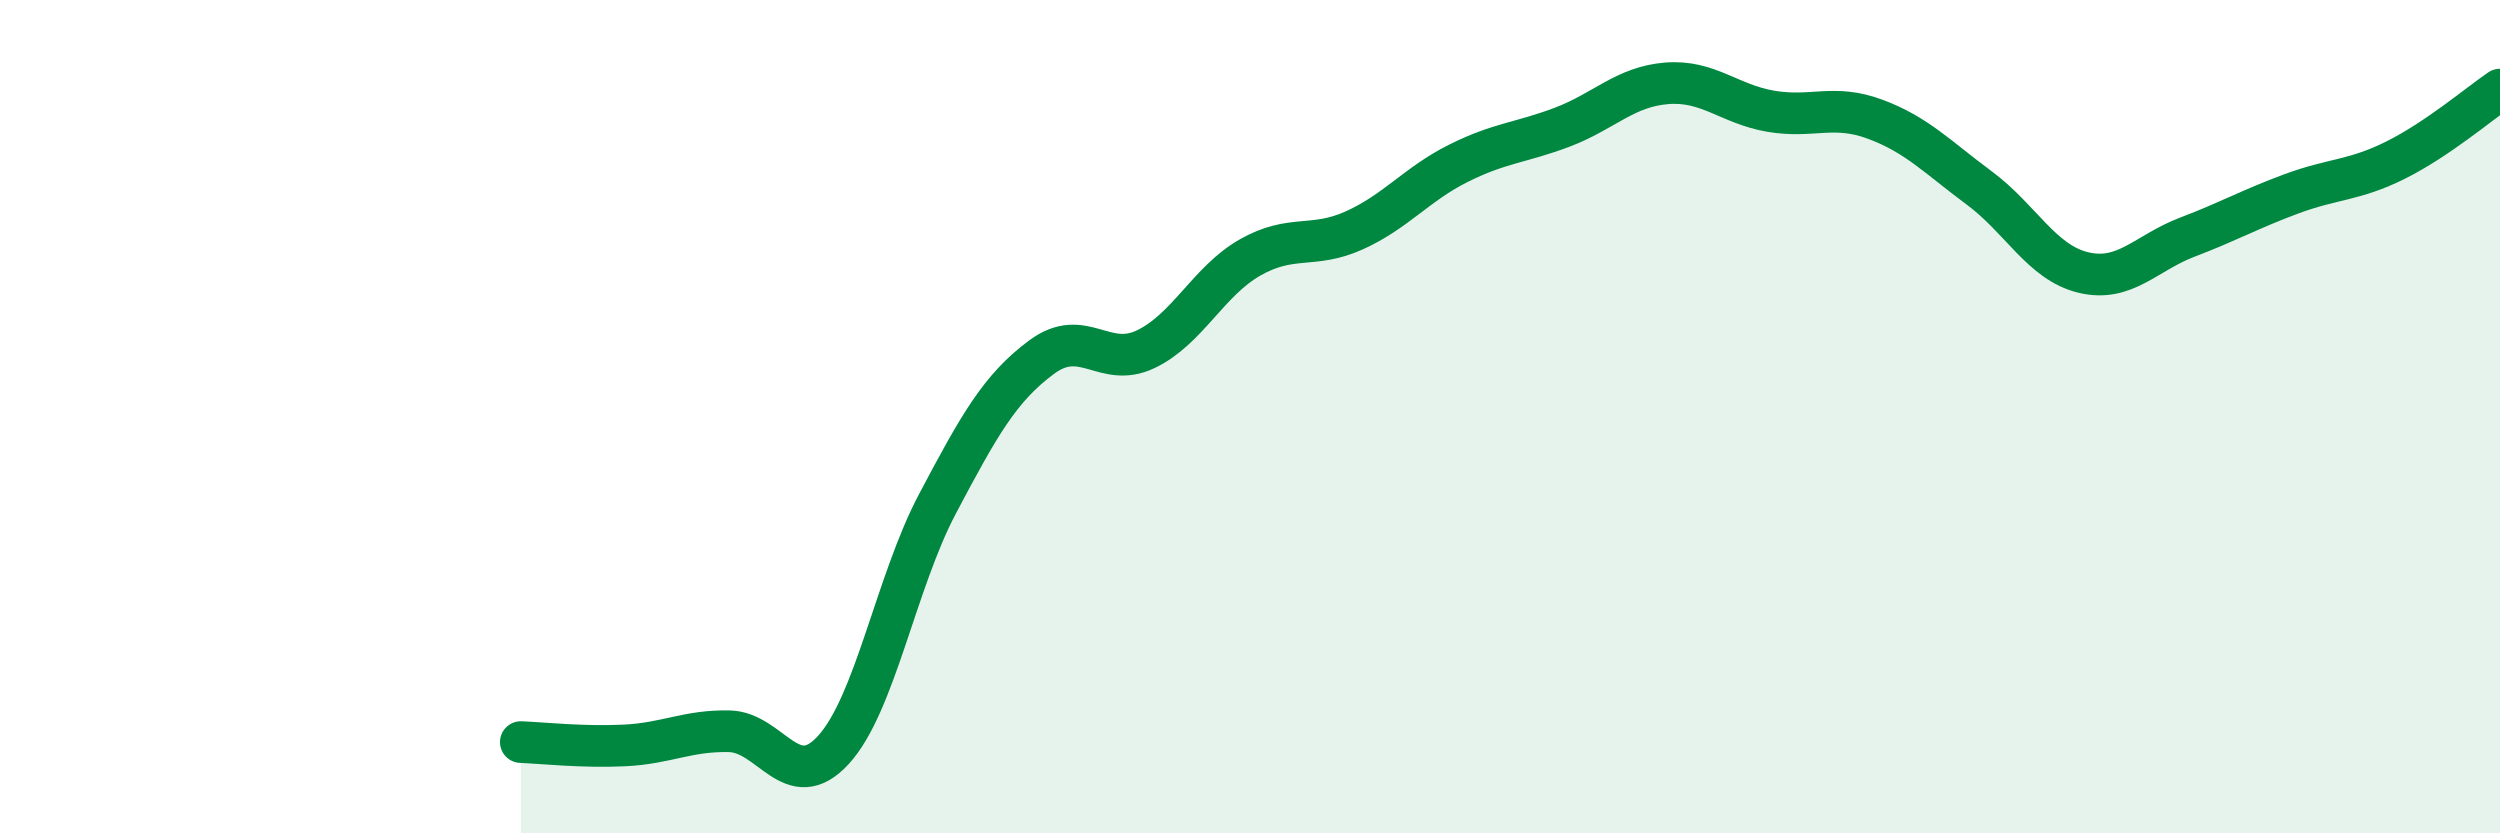
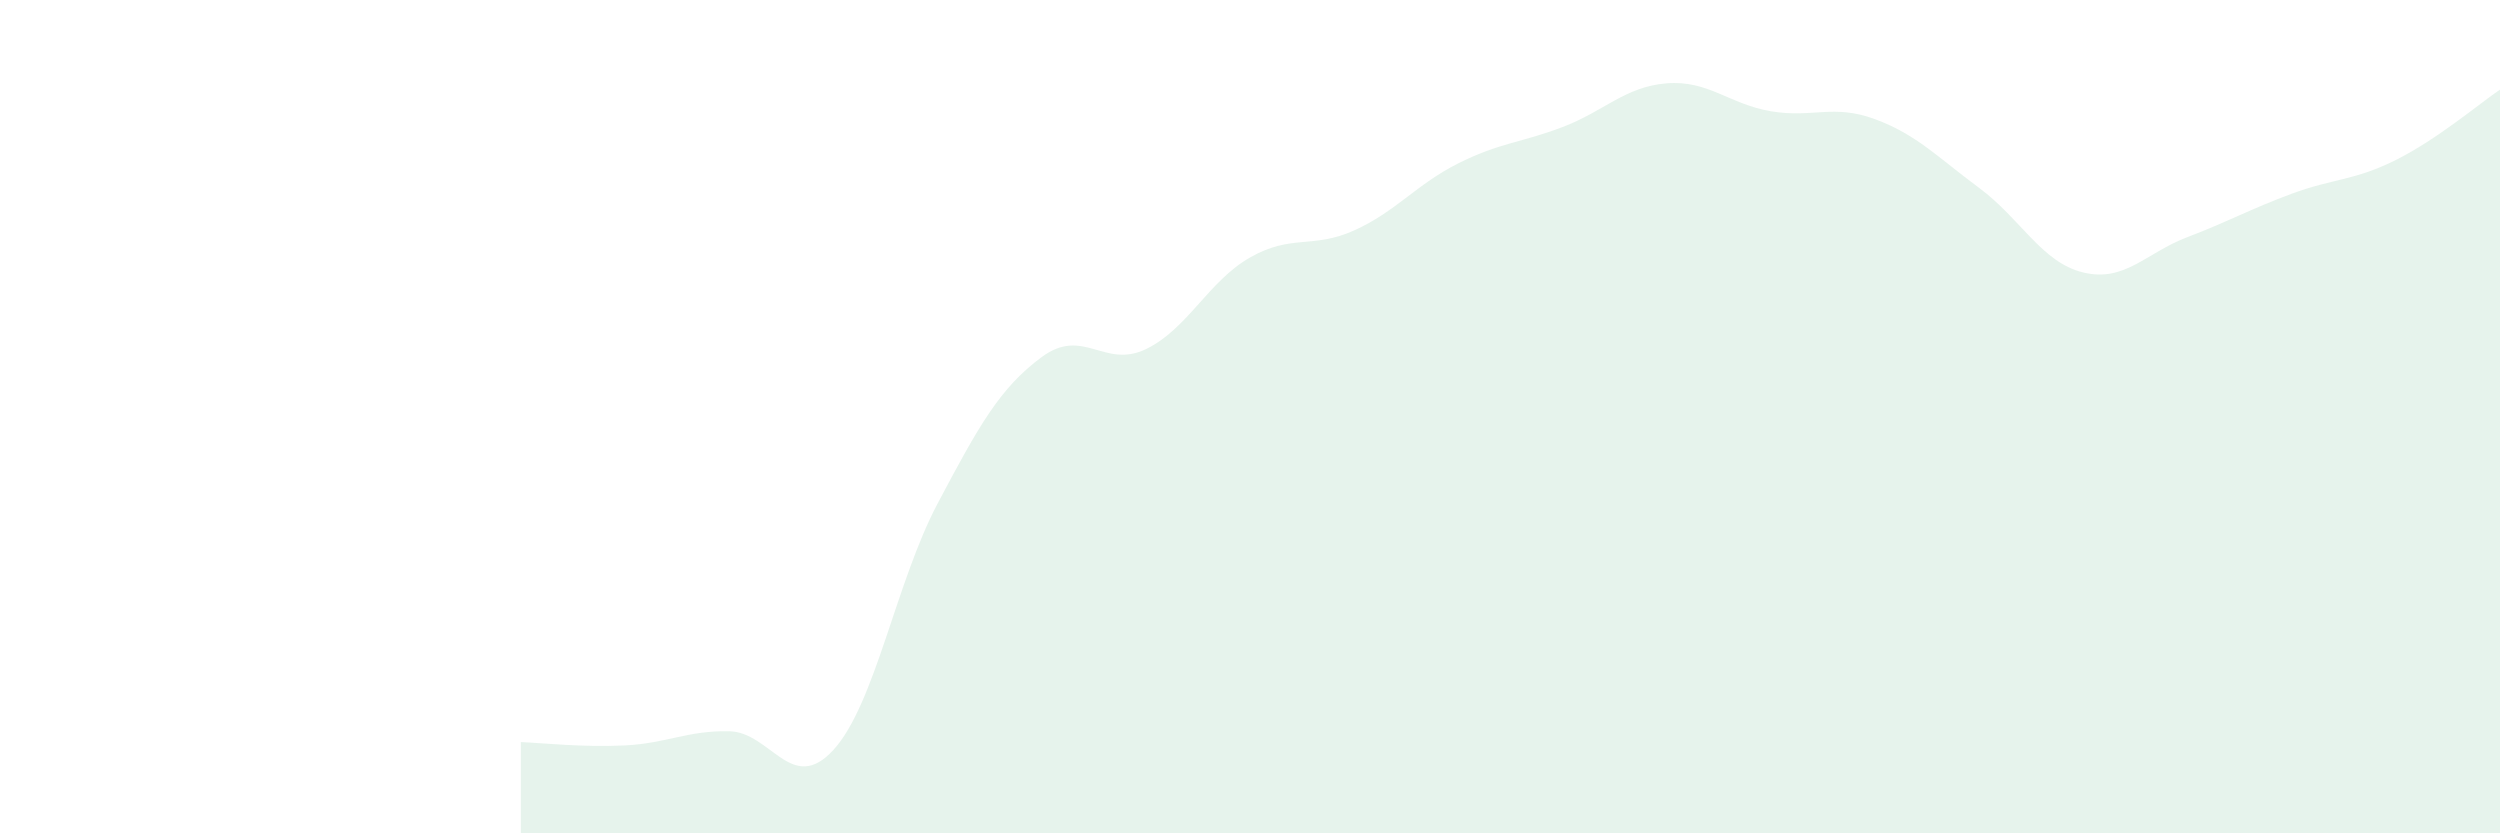
<svg xmlns="http://www.w3.org/2000/svg" width="60" height="20" viewBox="0 0 60 20">
  <path d="M 12.5,17.81 C 13,17.83 14,17.94 15,17.89 C 16,17.84 16.5,17.53 17.5,17.55 C 18.5,17.57 19,19.09 20,18 C 21,16.91 21.5,13.98 22.5,12.09 C 23.5,10.2 24,9.31 25,8.57 C 26,7.83 26.5,8.86 27.5,8.38 C 28.5,7.9 29,6.75 30,6.18 C 31,5.61 31.5,5.98 32.5,5.53 C 33.5,5.08 34,4.42 35,3.92 C 36,3.42 36.5,3.43 37.5,3.05 C 38.5,2.67 39,2.08 40,2 C 41,1.92 41.5,2.5 42.5,2.67 C 43.5,2.84 44,2.49 45,2.86 C 46,3.23 46.5,3.77 47.5,4.51 C 48.5,5.25 49,6.3 50,6.54 C 51,6.78 51.5,6.07 52.5,5.69 C 53.5,5.31 54,5.02 55,4.65 C 56,4.28 56.5,4.34 57.5,3.84 C 58.5,3.34 59.5,2.49 60,2.15L60 20L12.5 20Z" fill="#008740" opacity="0.1" stroke-linecap="round" stroke-linejoin="round" />
-   <path d="M 12.5,17.81 C 13,17.83 14,17.94 15,17.89 C 16,17.84 16.5,17.53 17.5,17.55 C 18.5,17.57 19,19.09 20,18 C 21,16.91 21.5,13.98 22.5,12.09 C 23.5,10.2 24,9.31 25,8.57 C 26,7.83 26.5,8.86 27.5,8.38 C 28.5,7.9 29,6.75 30,6.18 C 31,5.61 31.5,5.98 32.5,5.53 C 33.5,5.08 34,4.42 35,3.92 C 36,3.42 36.5,3.43 37.5,3.05 C 38.5,2.67 39,2.08 40,2 C 41,1.92 41.5,2.5 42.5,2.67 C 43.5,2.84 44,2.49 45,2.86 C 46,3.23 46.5,3.77 47.5,4.51 C 48.5,5.25 49,6.3 50,6.54 C 51,6.78 51.5,6.07 52.5,5.69 C 53.5,5.31 54,5.02 55,4.65 C 56,4.28 56.5,4.34 57.5,3.84 C 58.5,3.34 59.5,2.49 60,2.15" stroke="#008740" stroke-width="1" fill="none" stroke-linecap="round" stroke-linejoin="round" />
</svg>